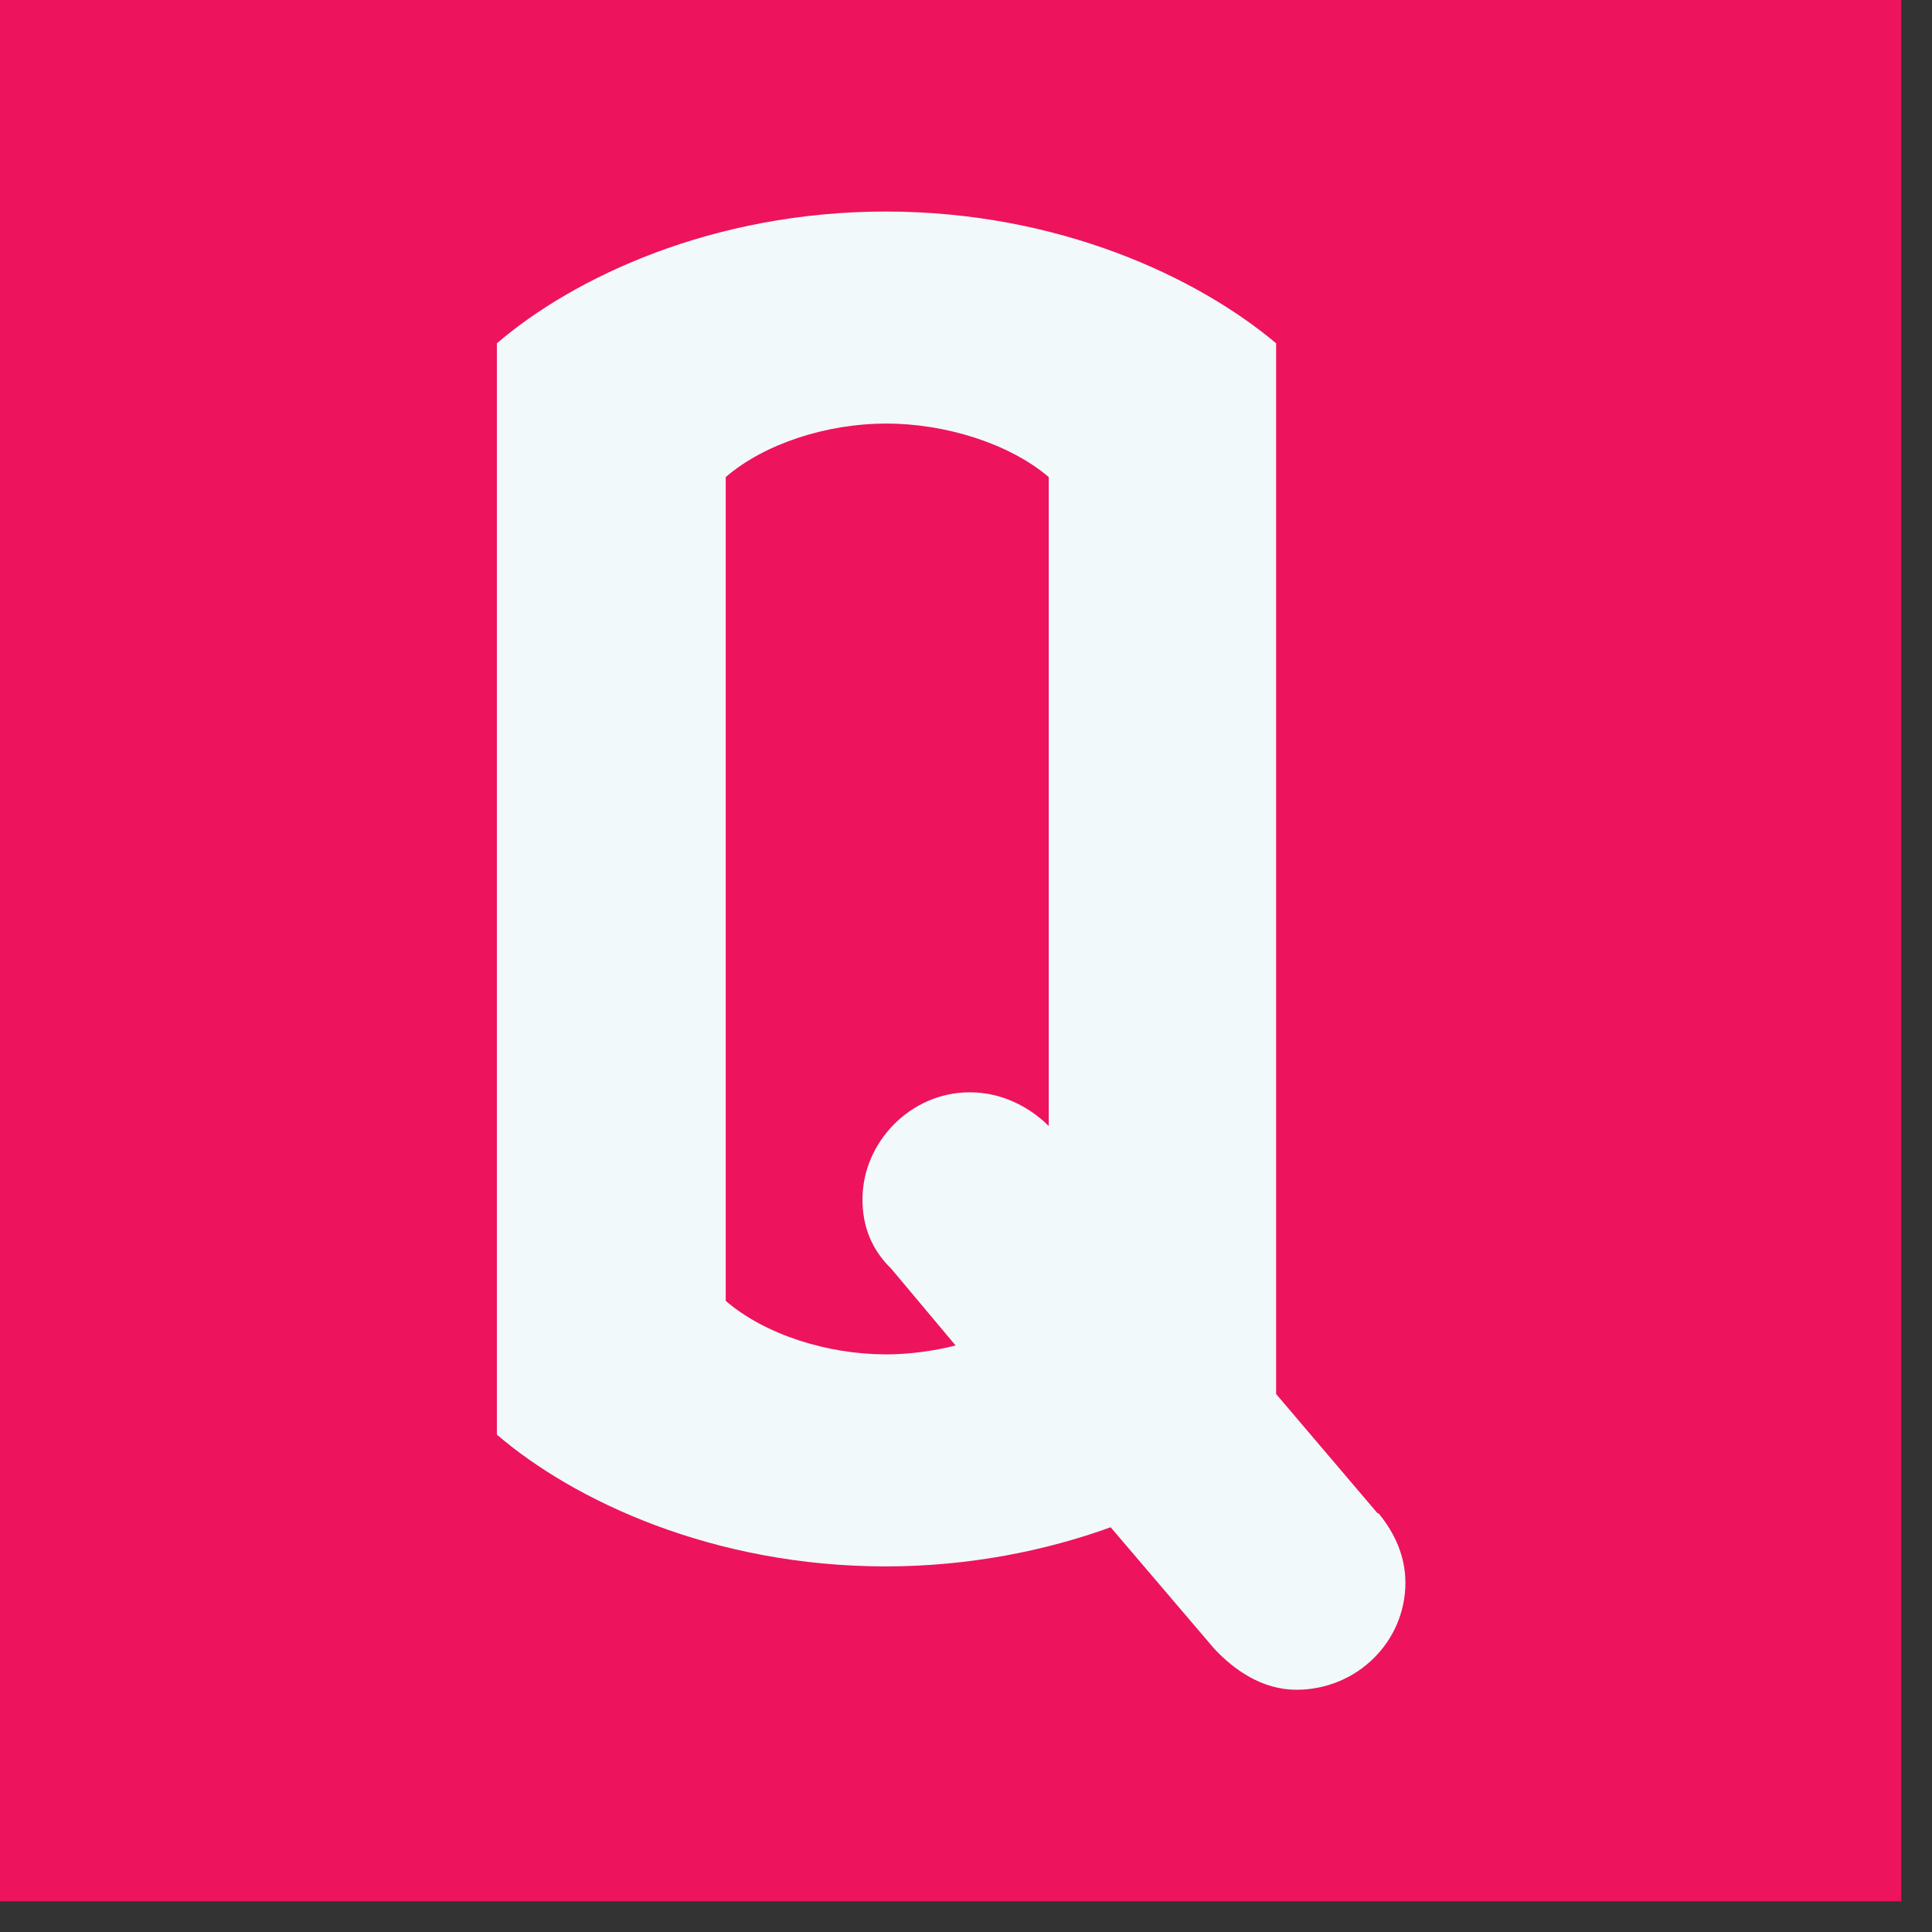
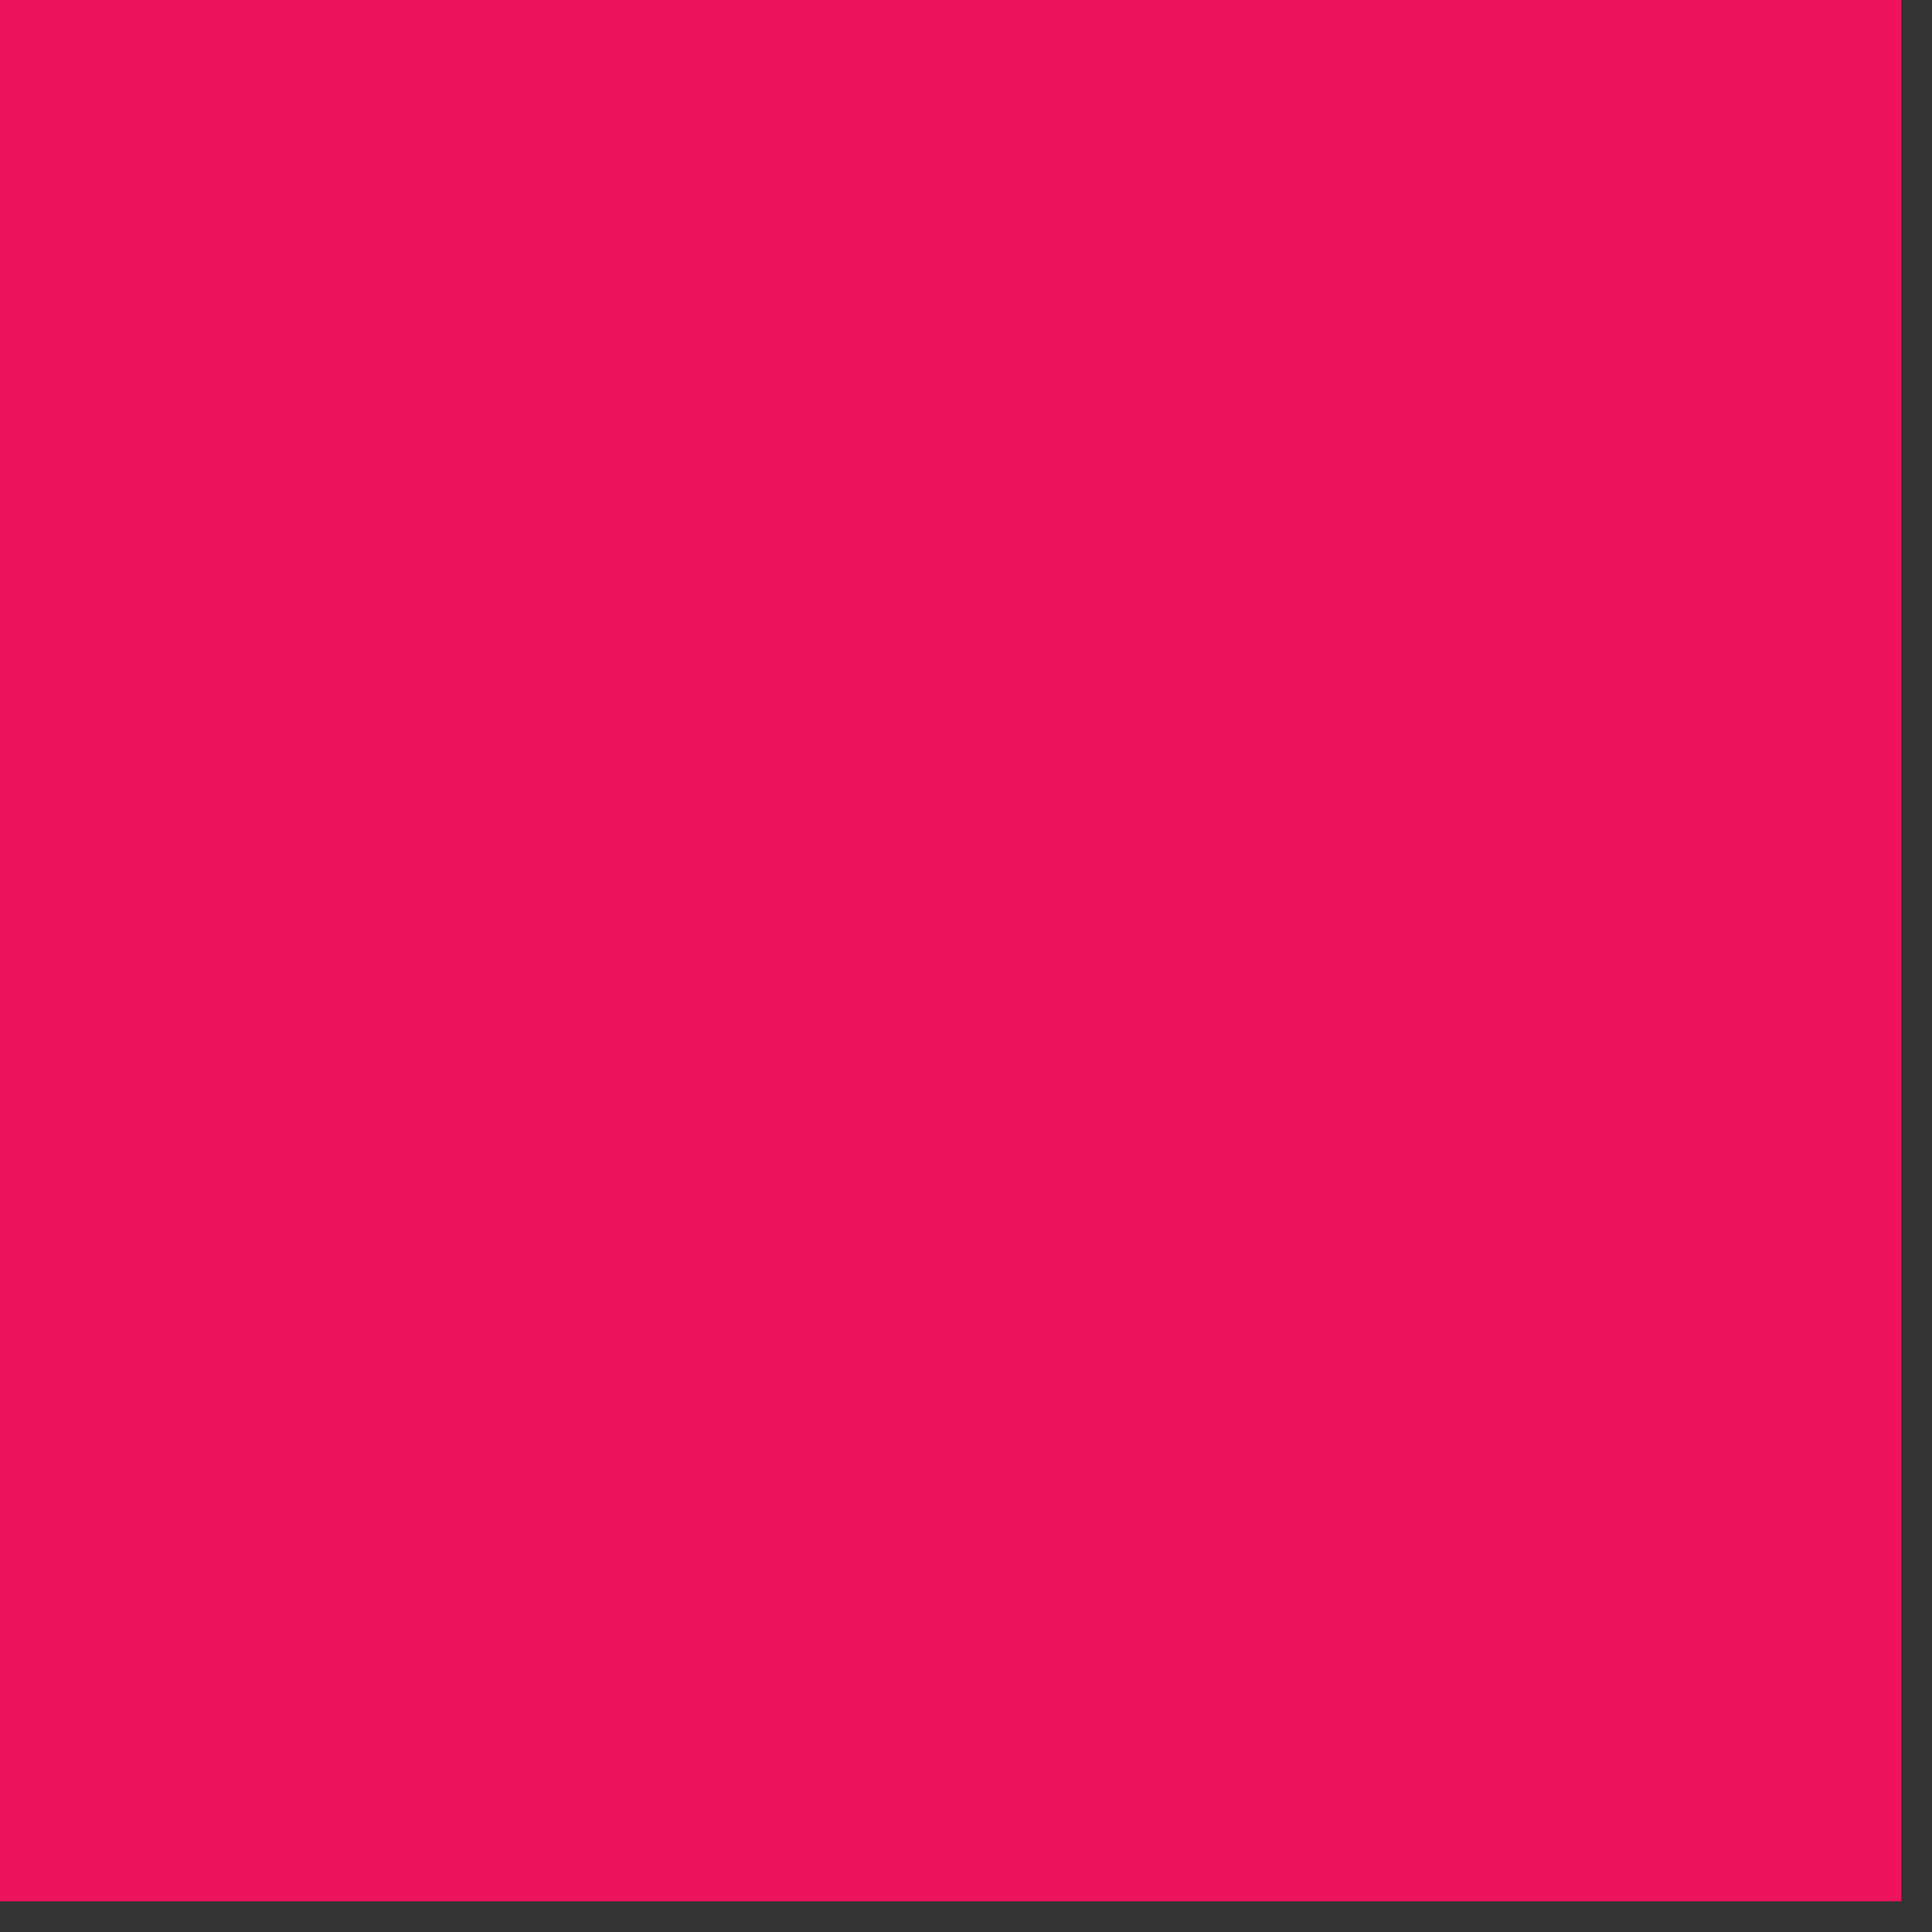
<svg xmlns="http://www.w3.org/2000/svg" width="39" height="39" viewBox="0 0 39 39" fill="none">
  <rect x="0" y="0" width="39" height="39" fill="#333333" stroke="none" />
  <path d="M38.38 0H0V38.38H38.38V0Z" fill="#ED135C" />
-   <path d="M19.57 22.05C18.38 22.05 17.41 23.06 17.41 24.21C17.41 24.75 17.59 25.22 17.99 25.61L19.29 27.16C18.86 27.27 18.35 27.34 17.89 27.34C16.7 27.34 15.44 26.94 14.65 26.26V9.63C15.44 8.95 16.7 8.55 17.89 8.55C19.08 8.55 20.37 8.95 21.17 9.63V22.73C20.77 22.33 20.2 22.05 19.59 22.05M27.81 30.55L25.76 28.14V6.93C24.18 5.6 21.37 4.27 17.88 4.27C14.39 4.27 11.58 5.6 10.03 6.93V28.96C11.58 30.29 14.39 31.62 17.88 31.62C19.57 31.62 21.12 31.3 22.42 30.83L24.51 33.28C24.91 33.71 25.48 34.11 26.17 34.11C27.39 34.11 28.37 33.14 28.37 31.95C28.37 31.41 28.15 30.94 27.83 30.55" fill="#F2F9FA" />
</svg>